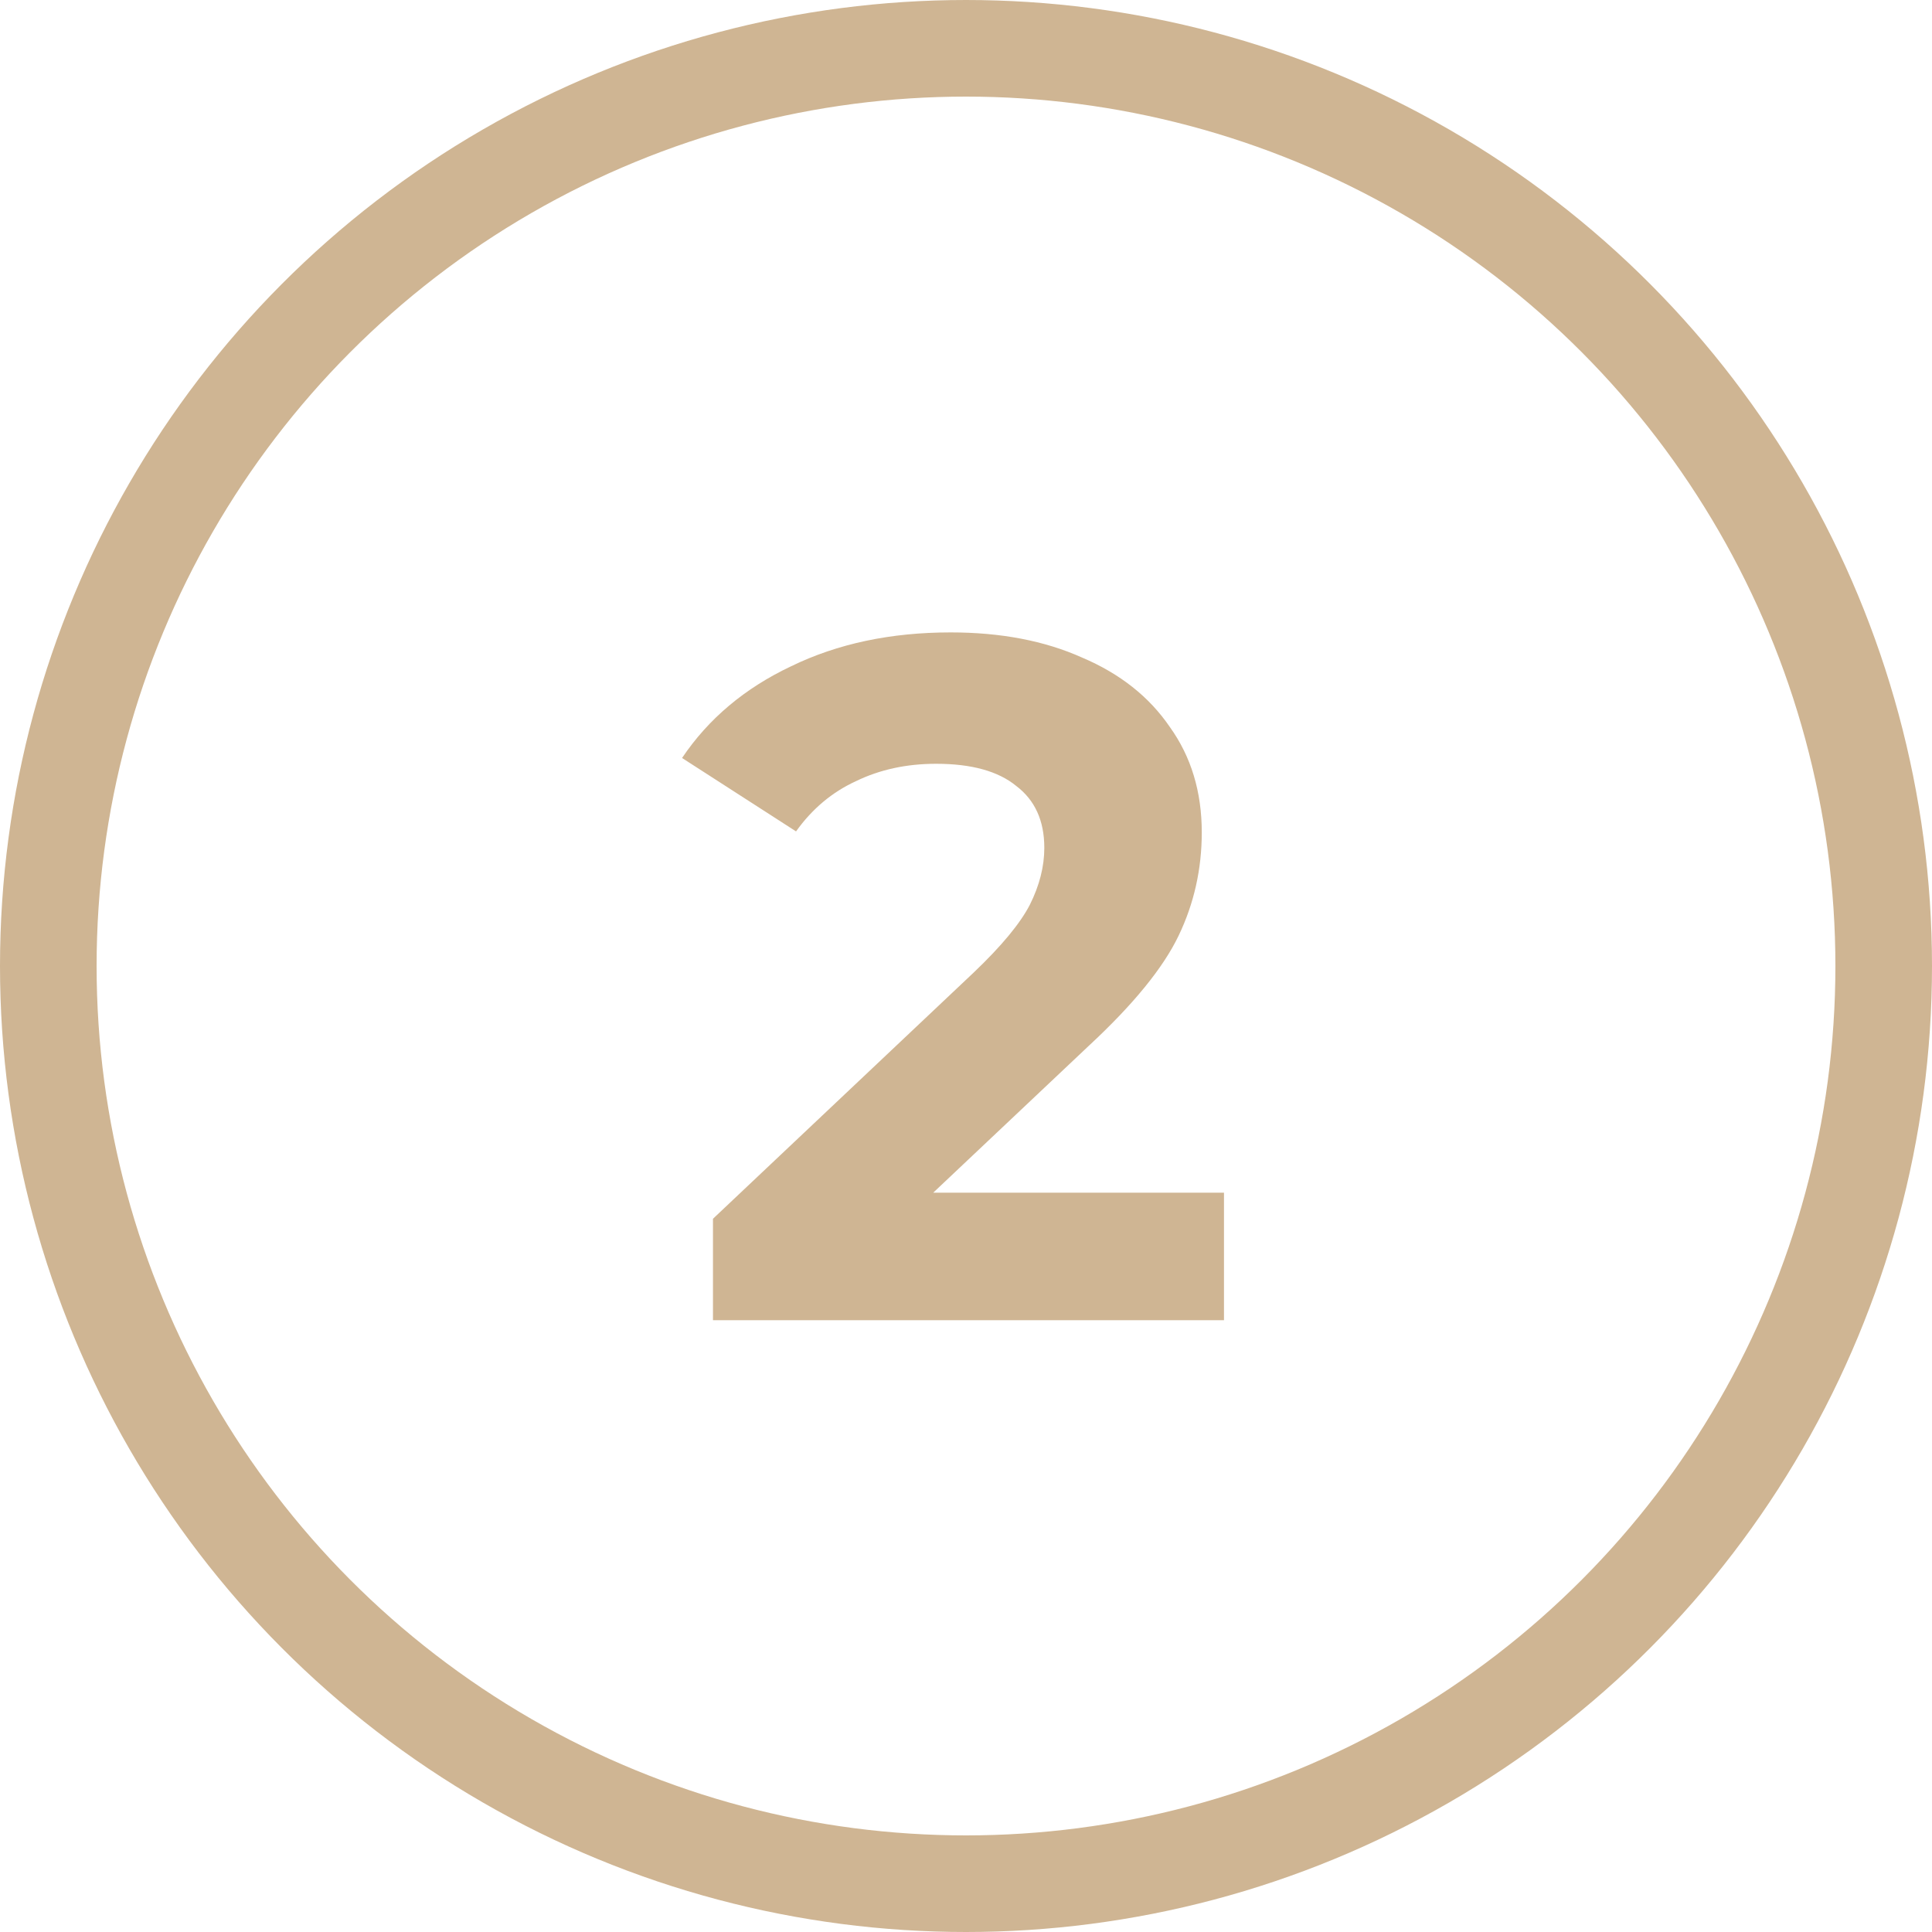
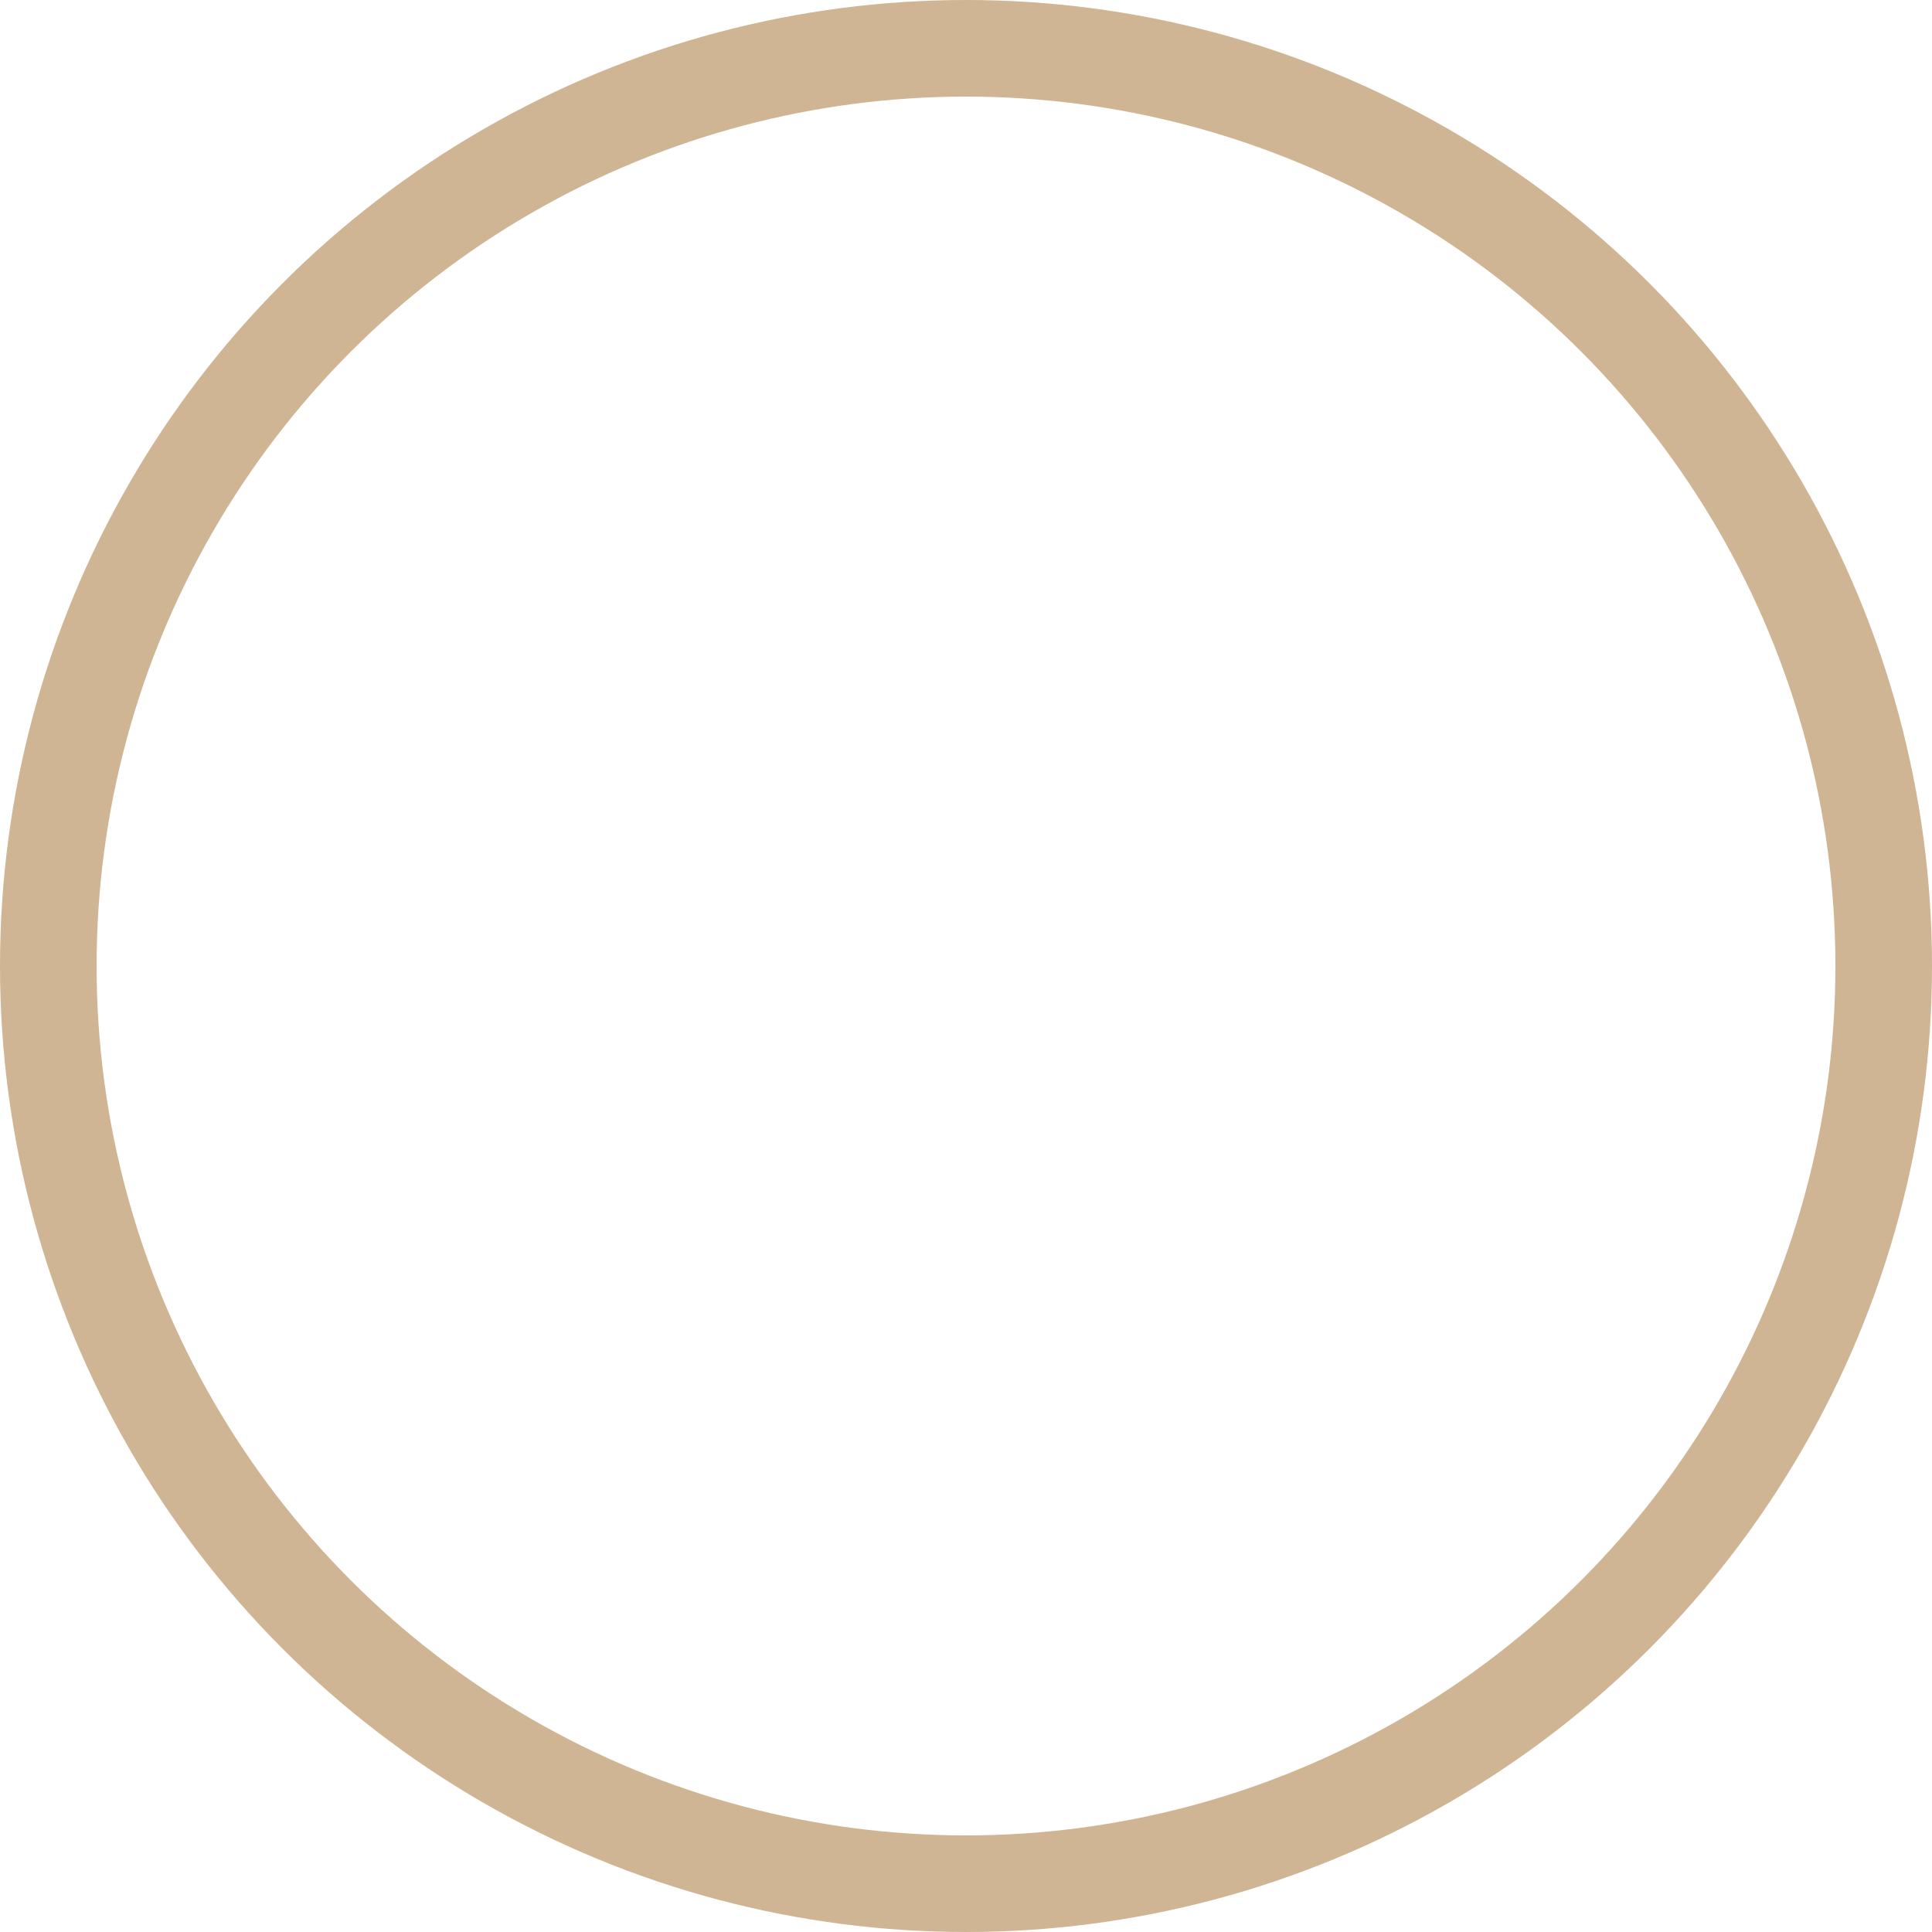
<svg xmlns="http://www.w3.org/2000/svg" width="60" height="60" viewBox="0 0 60 60" fill="none">
-   <path d="M38.012 37.04V41H22.142V37.85L30.242 30.2C31.102 29.38 31.682 28.68 31.982 28.1C32.282 27.5 32.432 26.91 32.432 26.33C32.432 25.49 32.142 24.85 31.562 24.41C31.002 23.95 30.172 23.72 29.072 23.72C28.152 23.72 27.322 23.9 26.582 24.26C25.842 24.6 25.222 25.12 24.722 25.82L21.182 23.54C22.002 22.32 23.132 21.37 24.572 20.69C26.012 19.99 27.662 19.64 29.522 19.64C31.082 19.64 32.442 19.9 33.602 20.42C34.782 20.92 35.692 21.64 36.332 22.58C36.992 23.5 37.322 24.59 37.322 25.85C37.322 26.99 37.082 28.06 36.602 29.06C36.122 30.06 35.192 31.2 33.812 32.48L28.982 37.04H38.012Z" fill="#CFB593" />
  <circle cx="30" cy="30" r="28.5" stroke="#CFB593" stroke-width="3" />
</svg>